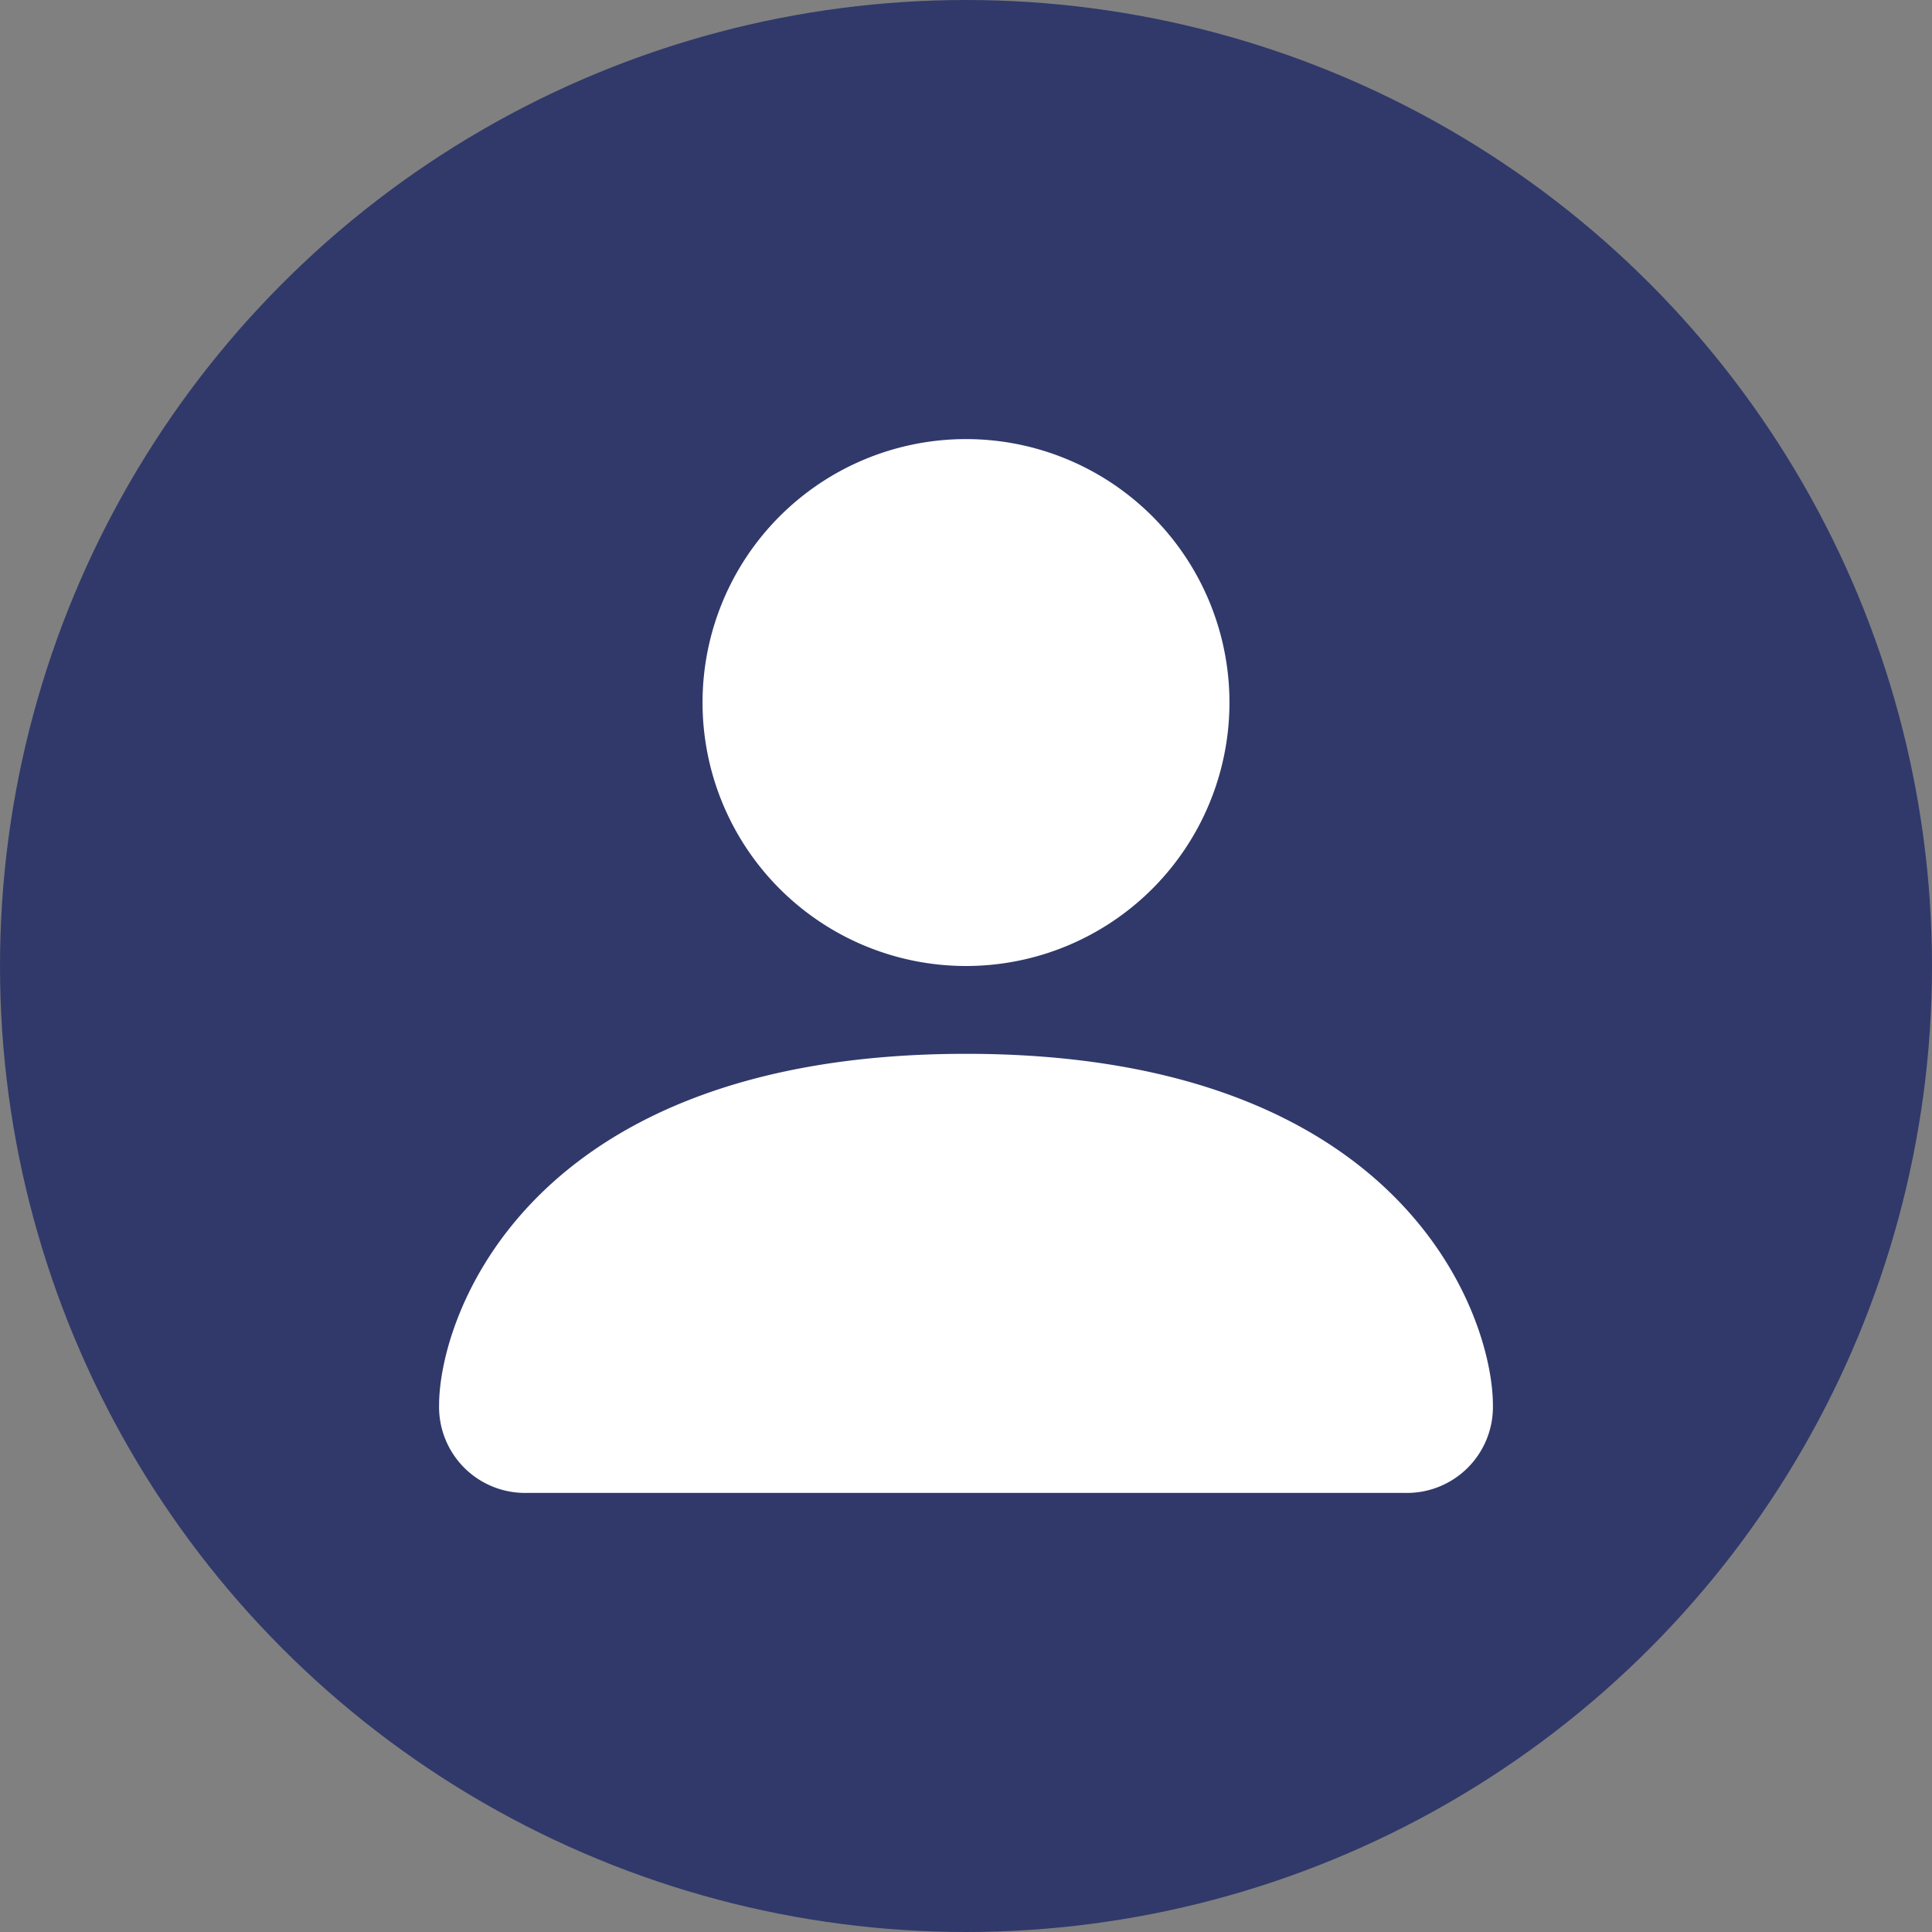
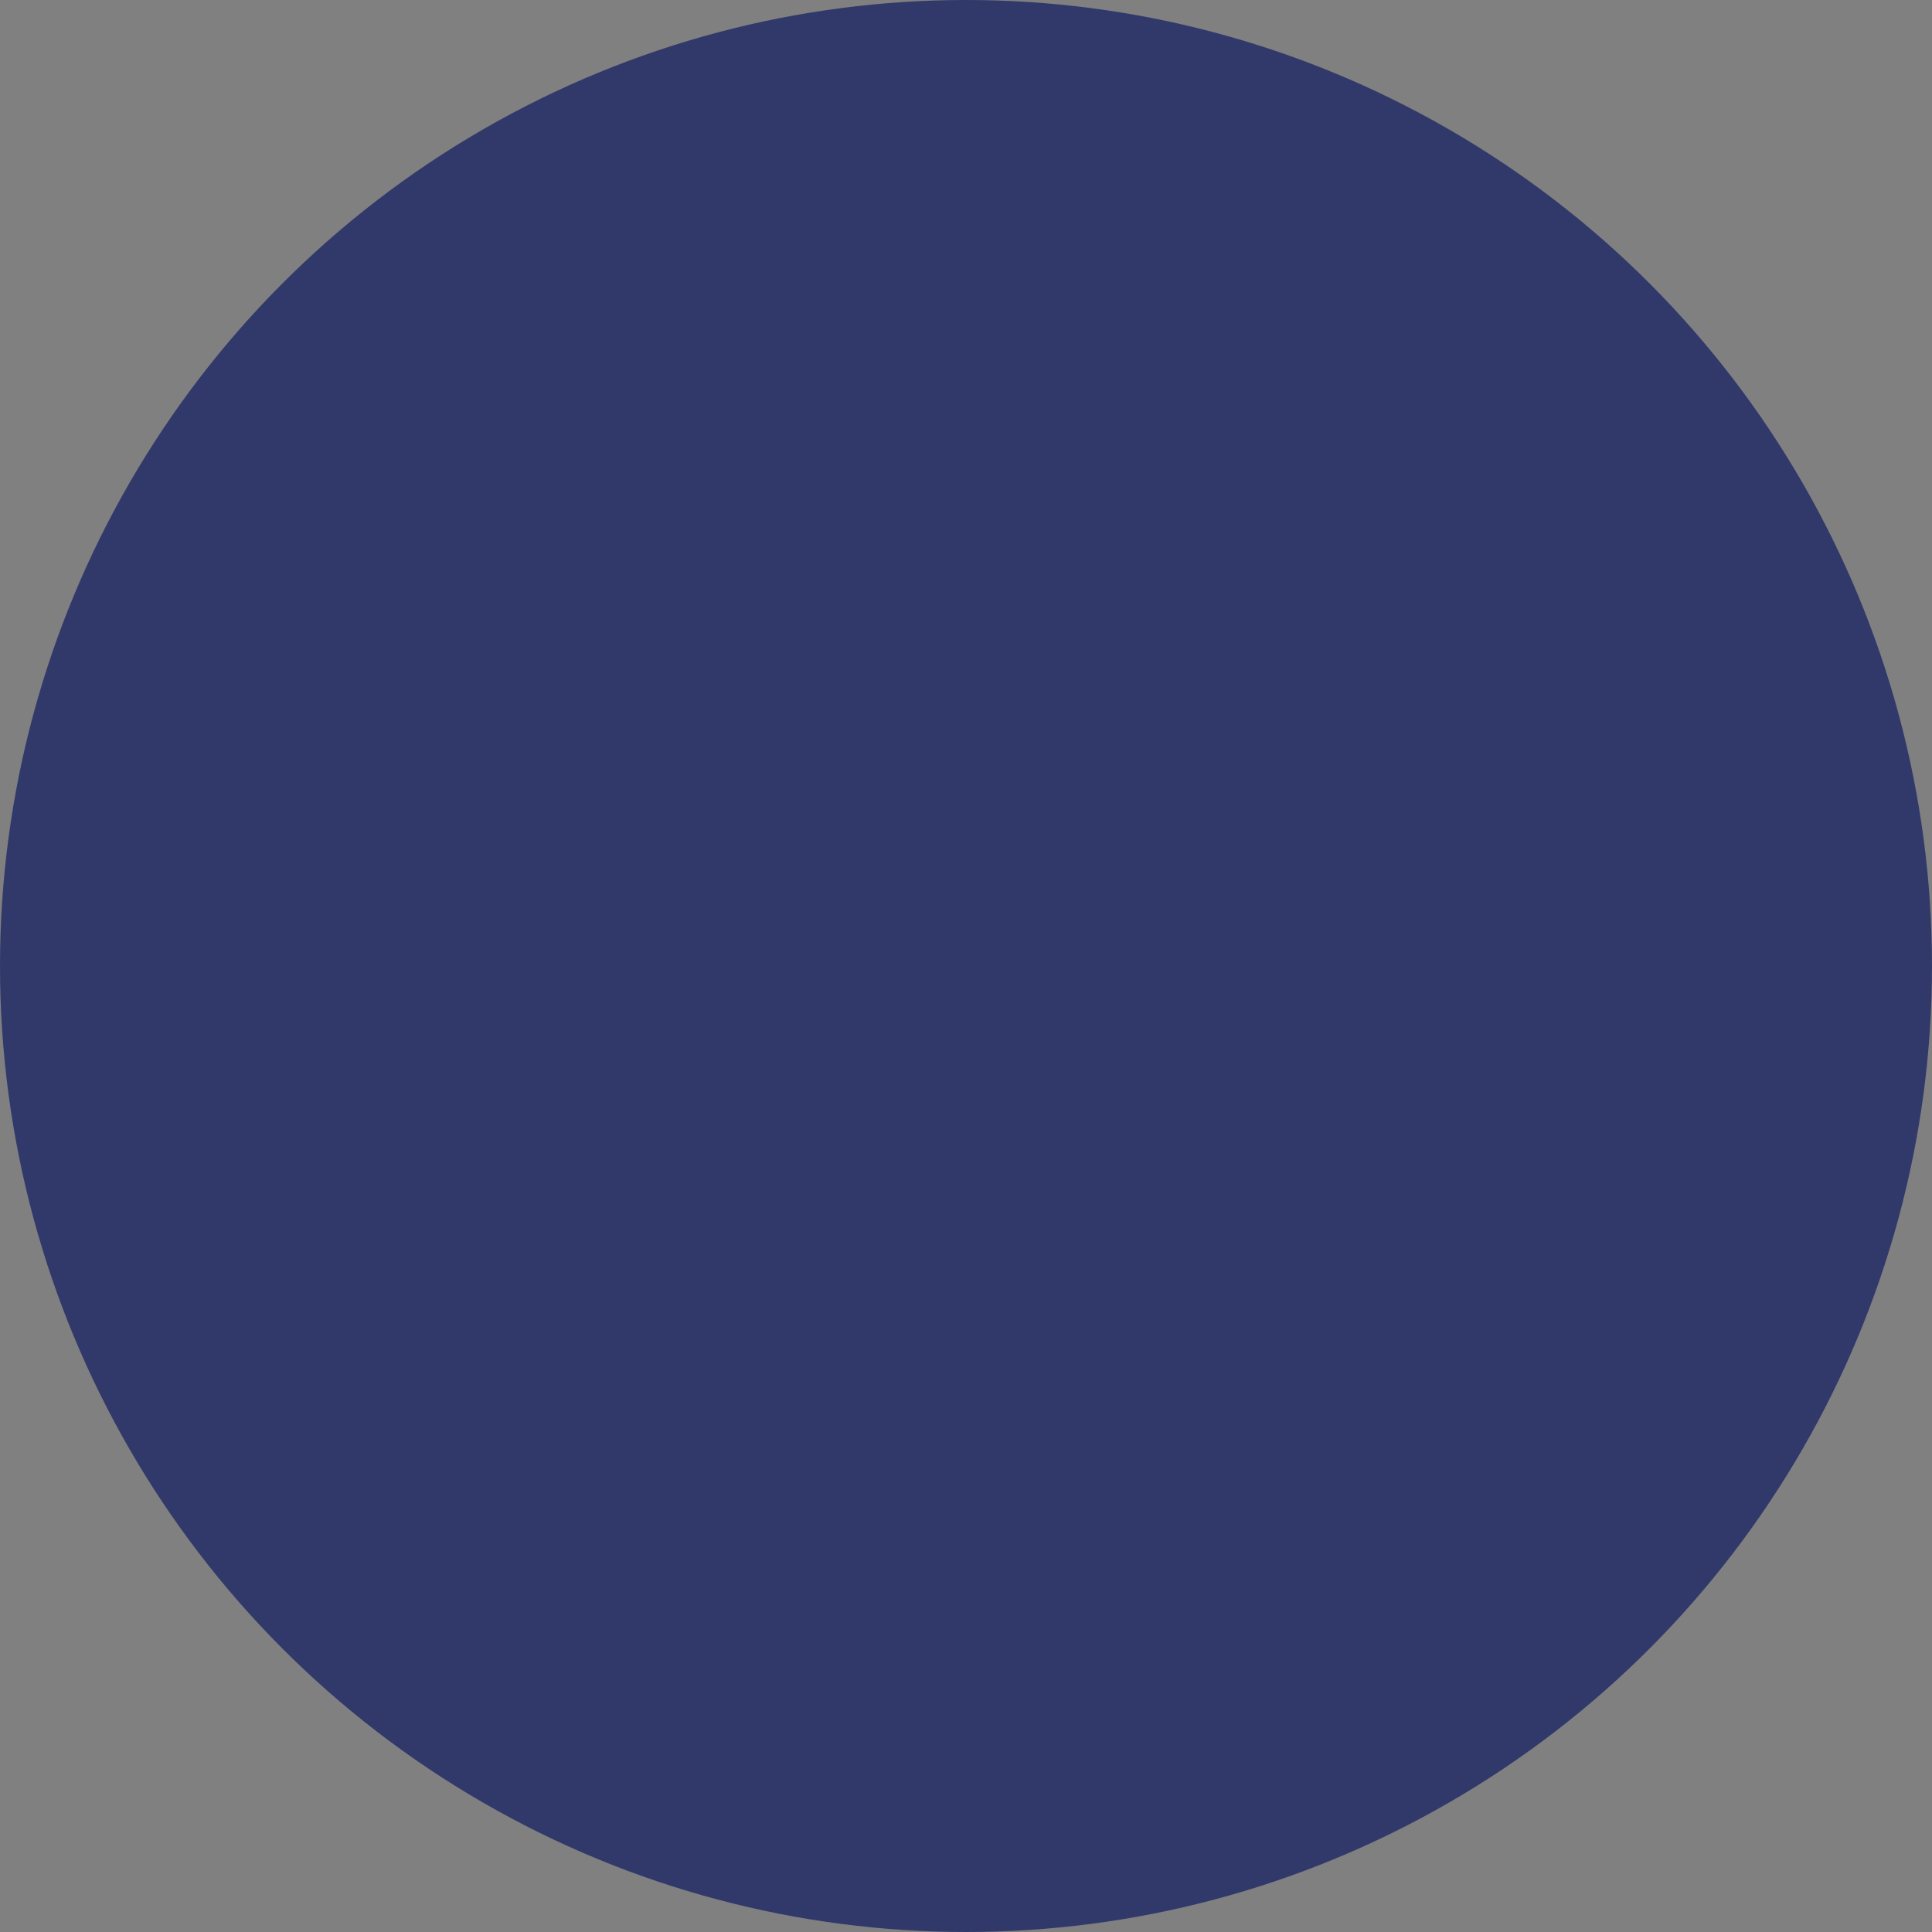
<svg xmlns="http://www.w3.org/2000/svg" width="22" height="22" viewBox="0 0 22 22">
  <rect x="0" y="0" width="22" height="22" fill="#808080" stroke="none" />
  <g id="グループ_952" data-name="グループ 952" transform="translate(-1024 -14)">
    <circle id="楕円形_9" data-name="楕円形 9" cx="11" cy="11" r="11" transform="translate(1024 14)" fill="#30396a" />
    <g id="person-fill" transform="translate(1005 -5)">
      <g id="グループ_949" data-name="グループ 949" transform="translate(24 24)">
-         <path id="パス_3253" data-name="パス 3253" d="M25,36a.979.979,0,0,1-1-1c0-1,1-4,6-4s6,3,6,4a.979.979,0,0,1-1,1Zm5-6a3,3,0,1,0-3-3A3,3,0,0,0,30,30Z" transform="translate(-24 -24)" fill="#fff" />
-       </g>
+         </g>
    </g>
  </g>
</svg>